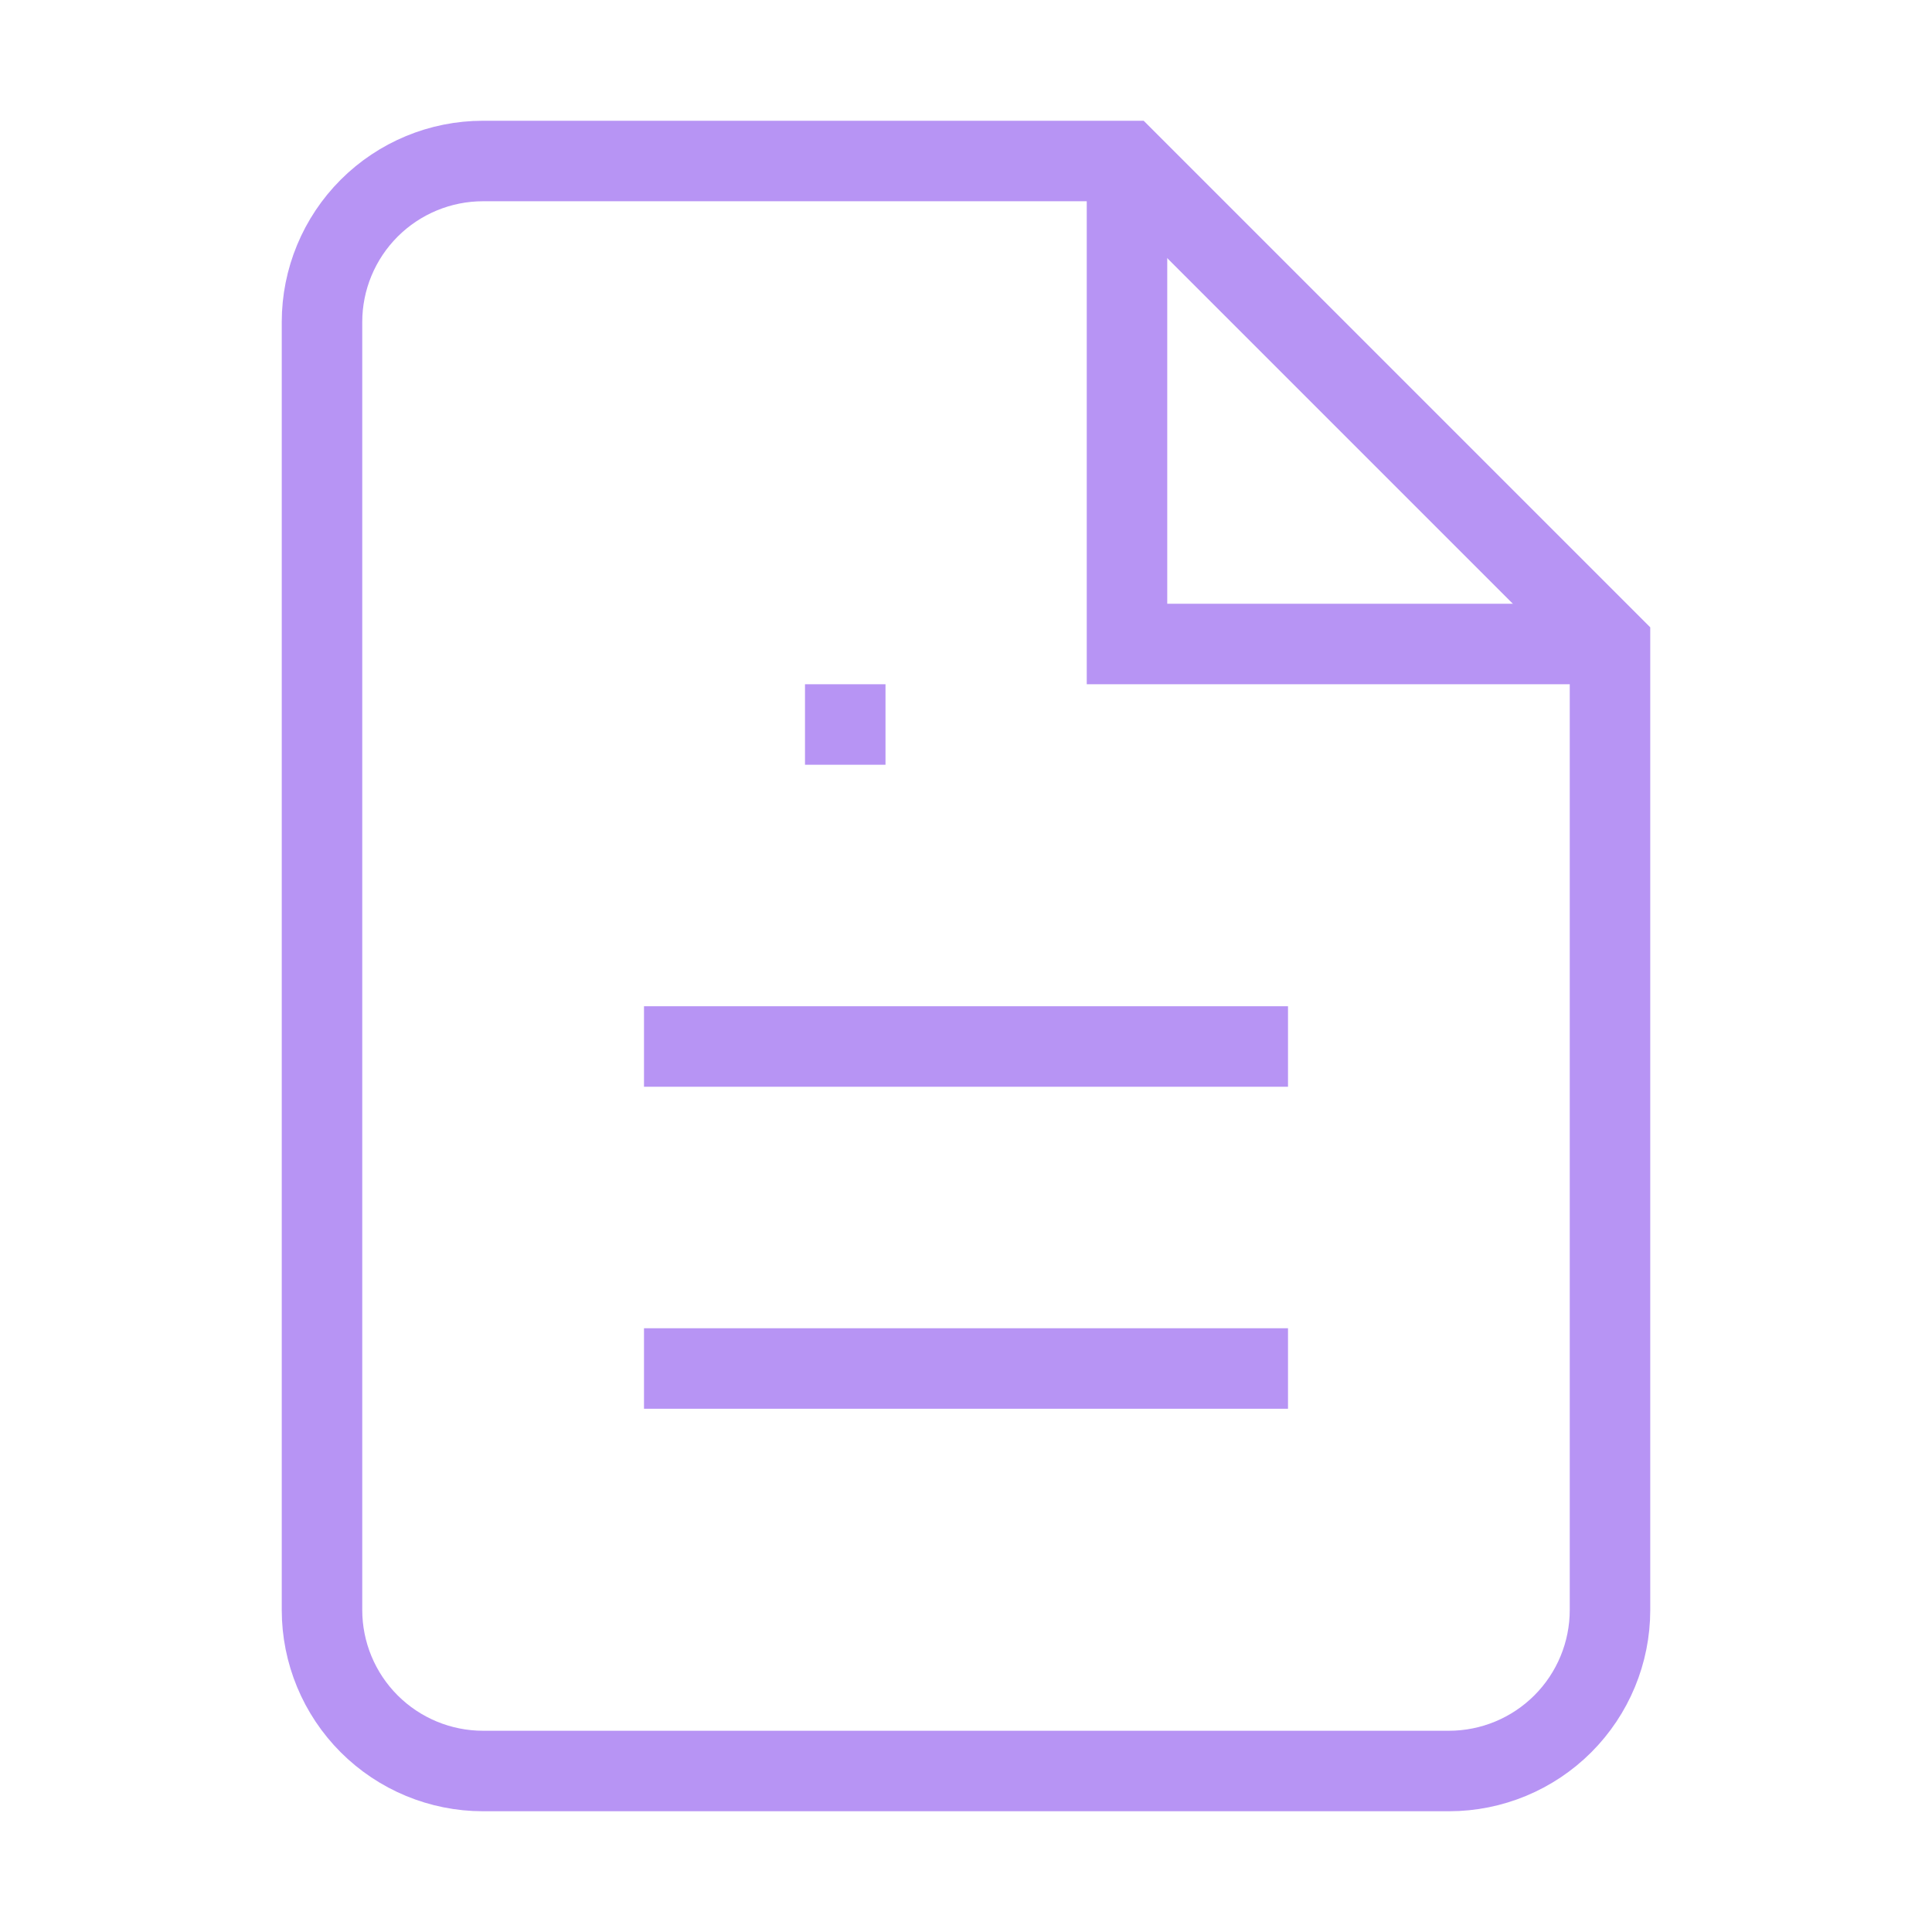
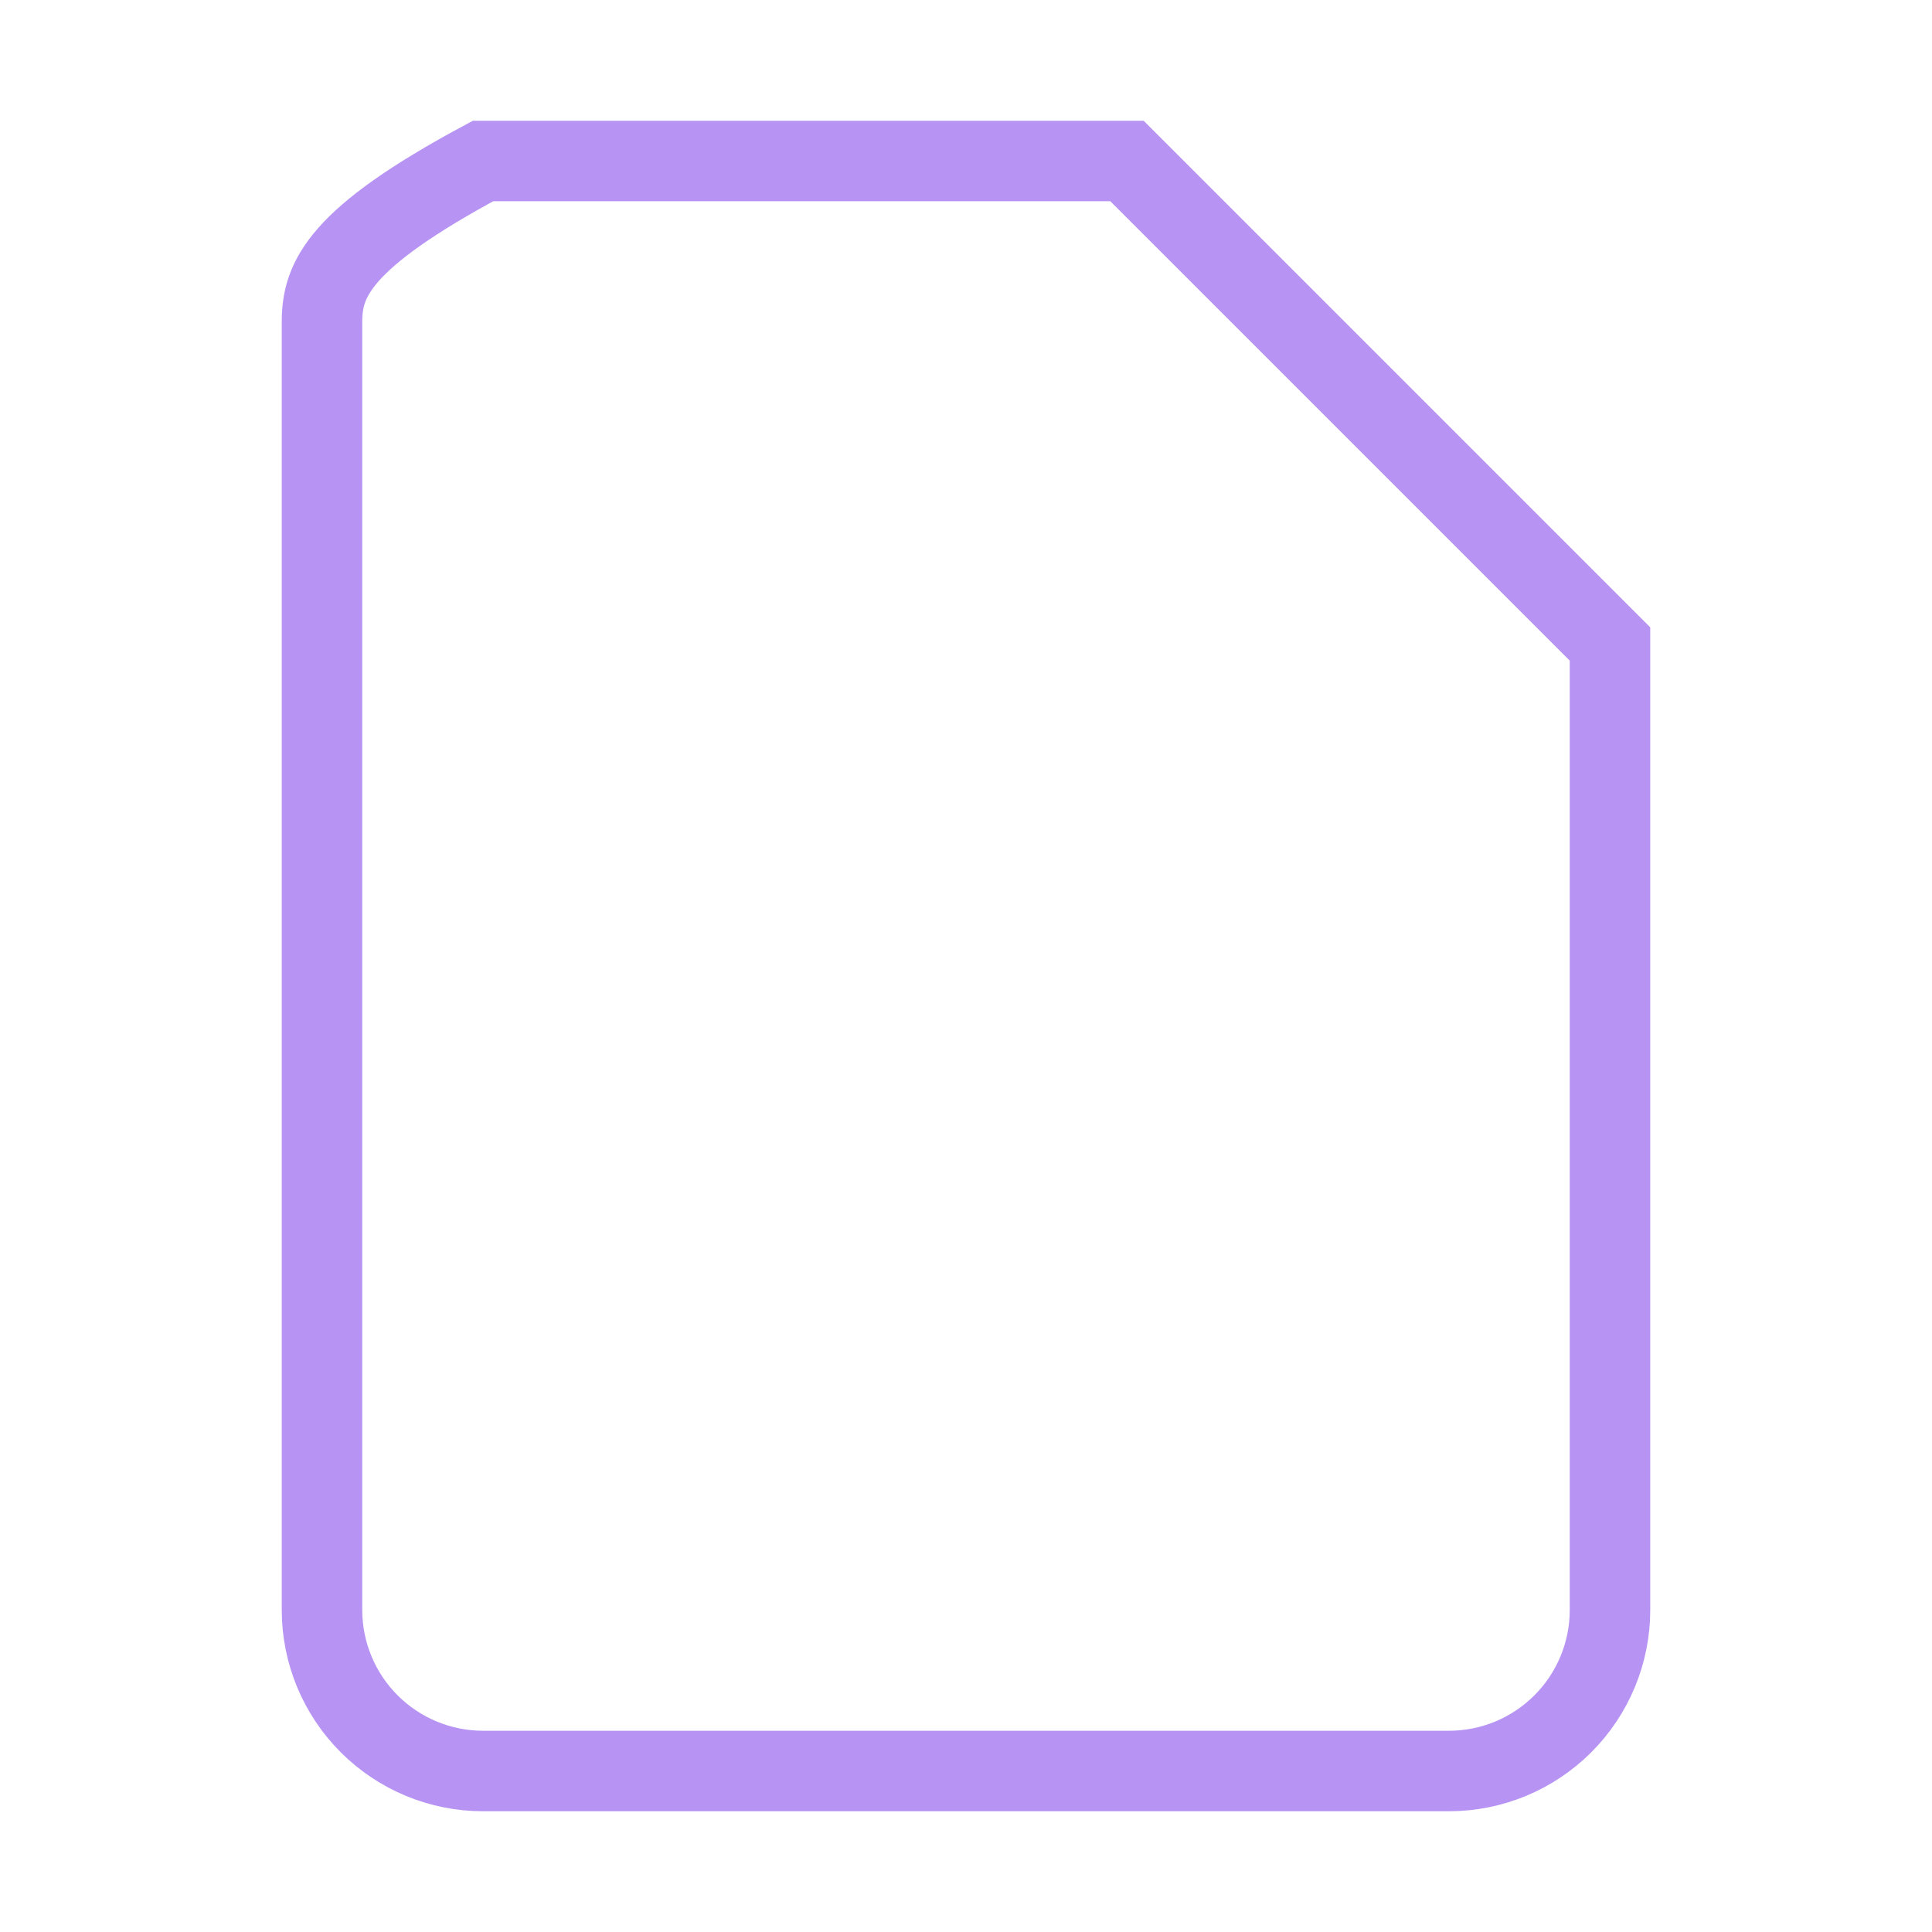
<svg xmlns="http://www.w3.org/2000/svg" width="24" height="24" viewBox="0 0 24 24" fill="none">
-   <path d="M14 2H6C5.47 2 4.961 2.211 4.586 2.586C4.211 2.961 4 3.47 4 4V20C4 20.53 4.211 21.039 4.586 21.414C4.961 21.789 5.47 22 6 22H18C18.53 22 19.039 21.789 19.414 21.414C19.789 21.039 20 20.53 20 20V8L14 2Z" stroke="#B794F4" strokeWidth="2" strokeLinecap="round" strokeLinejoin="round" />
-   <path d="M14 2V8H20" stroke="#B794F4" strokeWidth="2" strokeLinecap="round" strokeLinejoin="round" />
-   <path d="M8 13H16" stroke="#B794F4" strokeWidth="2" strokeLinecap="round" strokeLinejoin="round" />
-   <path d="M8 17H16" stroke="#B794F4" strokeWidth="2" strokeLinecap="round" strokeLinejoin="round" />
-   <path d="M10 9H11" stroke="#B794F4" strokeWidth="2" strokeLinecap="round" strokeLinejoin="round" />
+   <path d="M14 2H6C4.211 2.961 4 3.47 4 4V20C4 20.53 4.211 21.039 4.586 21.414C4.961 21.789 5.47 22 6 22H18C18.53 22 19.039 21.789 19.414 21.414C19.789 21.039 20 20.53 20 20V8L14 2Z" stroke="#B794F4" strokeWidth="2" strokeLinecap="round" strokeLinejoin="round" />
</svg>